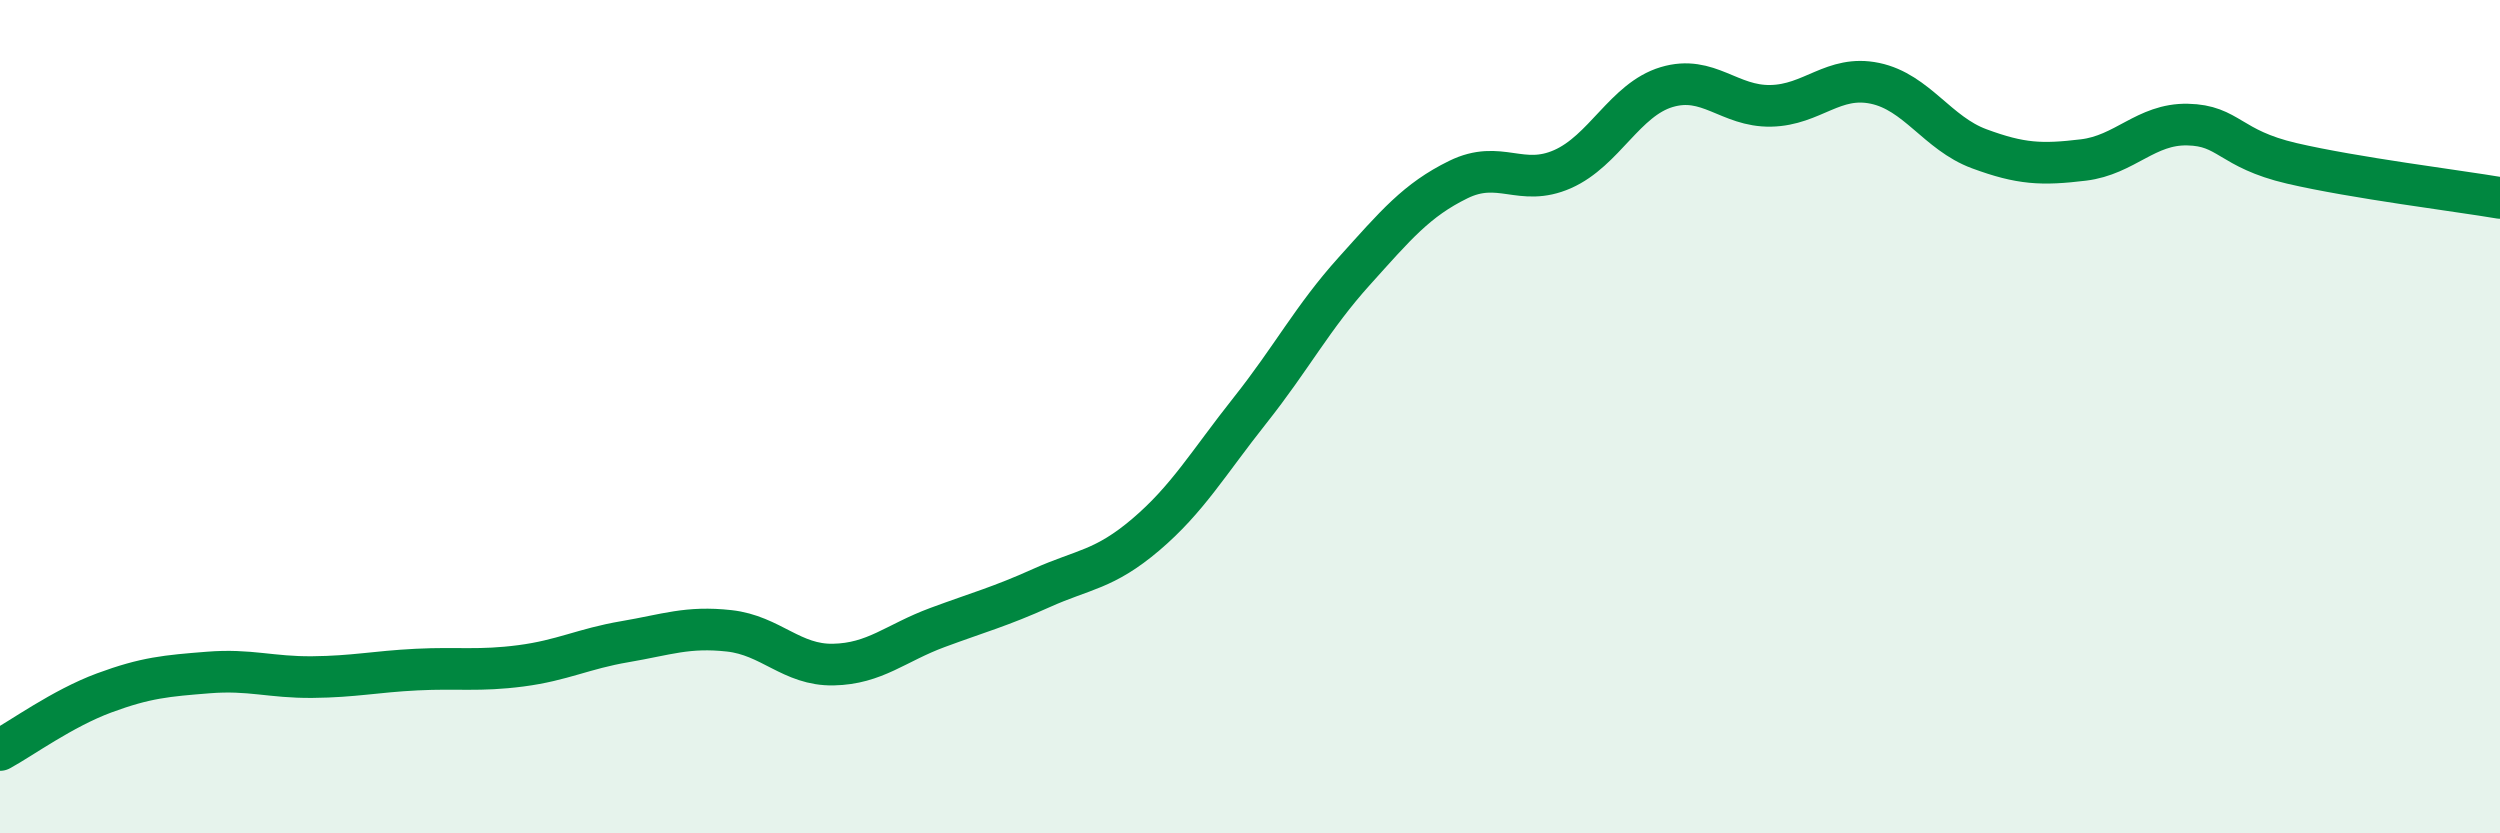
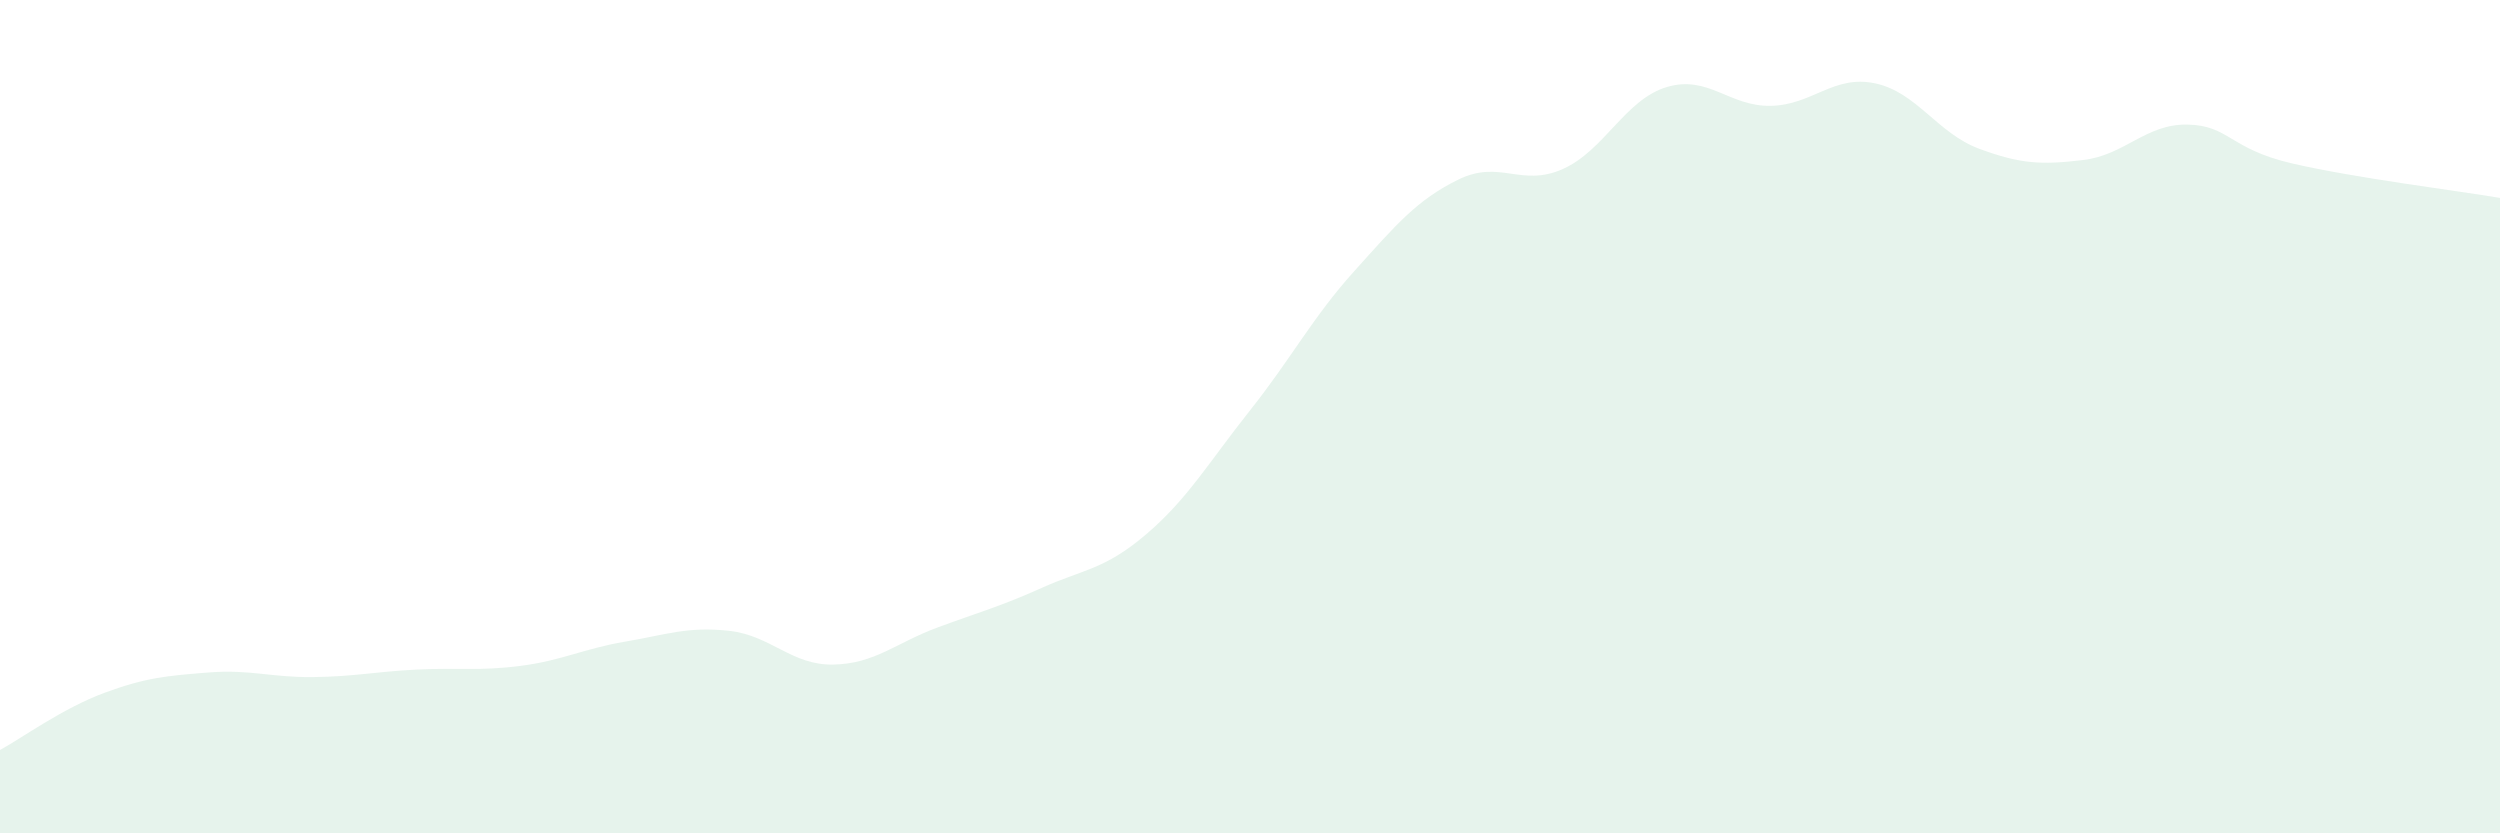
<svg xmlns="http://www.w3.org/2000/svg" width="60" height="20" viewBox="0 0 60 20">
  <path d="M 0,18 C 0.5,17.73 1.5,17 2.5,16.63 C 3.5,16.26 4,16.22 5,16.14 C 6,16.06 6.5,16.26 7.5,16.25 C 8.5,16.24 9,16.12 10,16.07 C 11,16.02 11.5,16.11 12.5,15.98 C 13.5,15.85 14,15.57 15,15.4 C 16,15.23 16.5,15.03 17.5,15.14 C 18.5,15.25 19,15.97 20,15.95 C 21,15.93 21.5,15.43 22.5,15.06 C 23.5,14.69 24,14.56 25,14.11 C 26,13.66 26.5,13.68 27.5,12.83 C 28.5,11.98 29,11.11 30,9.85 C 31,8.59 31.5,7.62 32.5,6.51 C 33.5,5.4 34,4.8 35,4.31 C 36,3.82 36.5,4.5 37.5,4.06 C 38.5,3.62 39,2.39 40,2.09 C 41,1.79 41.5,2.56 42.5,2.54 C 43.5,2.52 44,1.79 45,2 C 46,2.21 46.5,3.2 47.5,3.57 C 48.5,3.94 49,3.96 50,3.84 C 51,3.72 51.5,2.97 52.5,2.99 C 53.5,3.01 53.5,3.57 55,3.92 C 56.5,4.27 59,4.58 60,4.75L60 20L0 20Z" fill="#008740" opacity="0.1" stroke-linecap="round" stroke-linejoin="round" />
-   <path d="M 0,18 C 0.5,17.73 1.5,17 2.5,16.63 C 3.5,16.26 4,16.22 5,16.14 C 6,16.06 6.5,16.26 7.5,16.25 C 8.5,16.24 9,16.12 10,16.07 C 11,16.02 11.5,16.11 12.5,15.98 C 13.5,15.85 14,15.57 15,15.4 C 16,15.23 16.5,15.03 17.5,15.14 C 18.5,15.25 19,15.97 20,15.95 C 21,15.93 21.5,15.43 22.5,15.06 C 23.5,14.69 24,14.56 25,14.11 C 26,13.66 26.5,13.68 27.5,12.83 C 28.5,11.98 29,11.11 30,9.85 C 31,8.59 31.5,7.62 32.5,6.51 C 33.5,5.4 34,4.8 35,4.31 C 36,3.82 36.5,4.5 37.5,4.06 C 38.5,3.62 39,2.39 40,2.09 C 41,1.79 41.5,2.56 42.5,2.54 C 43.5,2.52 44,1.79 45,2 C 46,2.21 46.5,3.2 47.5,3.57 C 48.5,3.94 49,3.96 50,3.84 C 51,3.72 51.5,2.97 52.5,2.99 C 53.5,3.01 53.5,3.57 55,3.92 C 56.5,4.27 59,4.58 60,4.75" stroke="#008740" stroke-width="1" fill="none" stroke-linecap="round" stroke-linejoin="round" />
</svg>